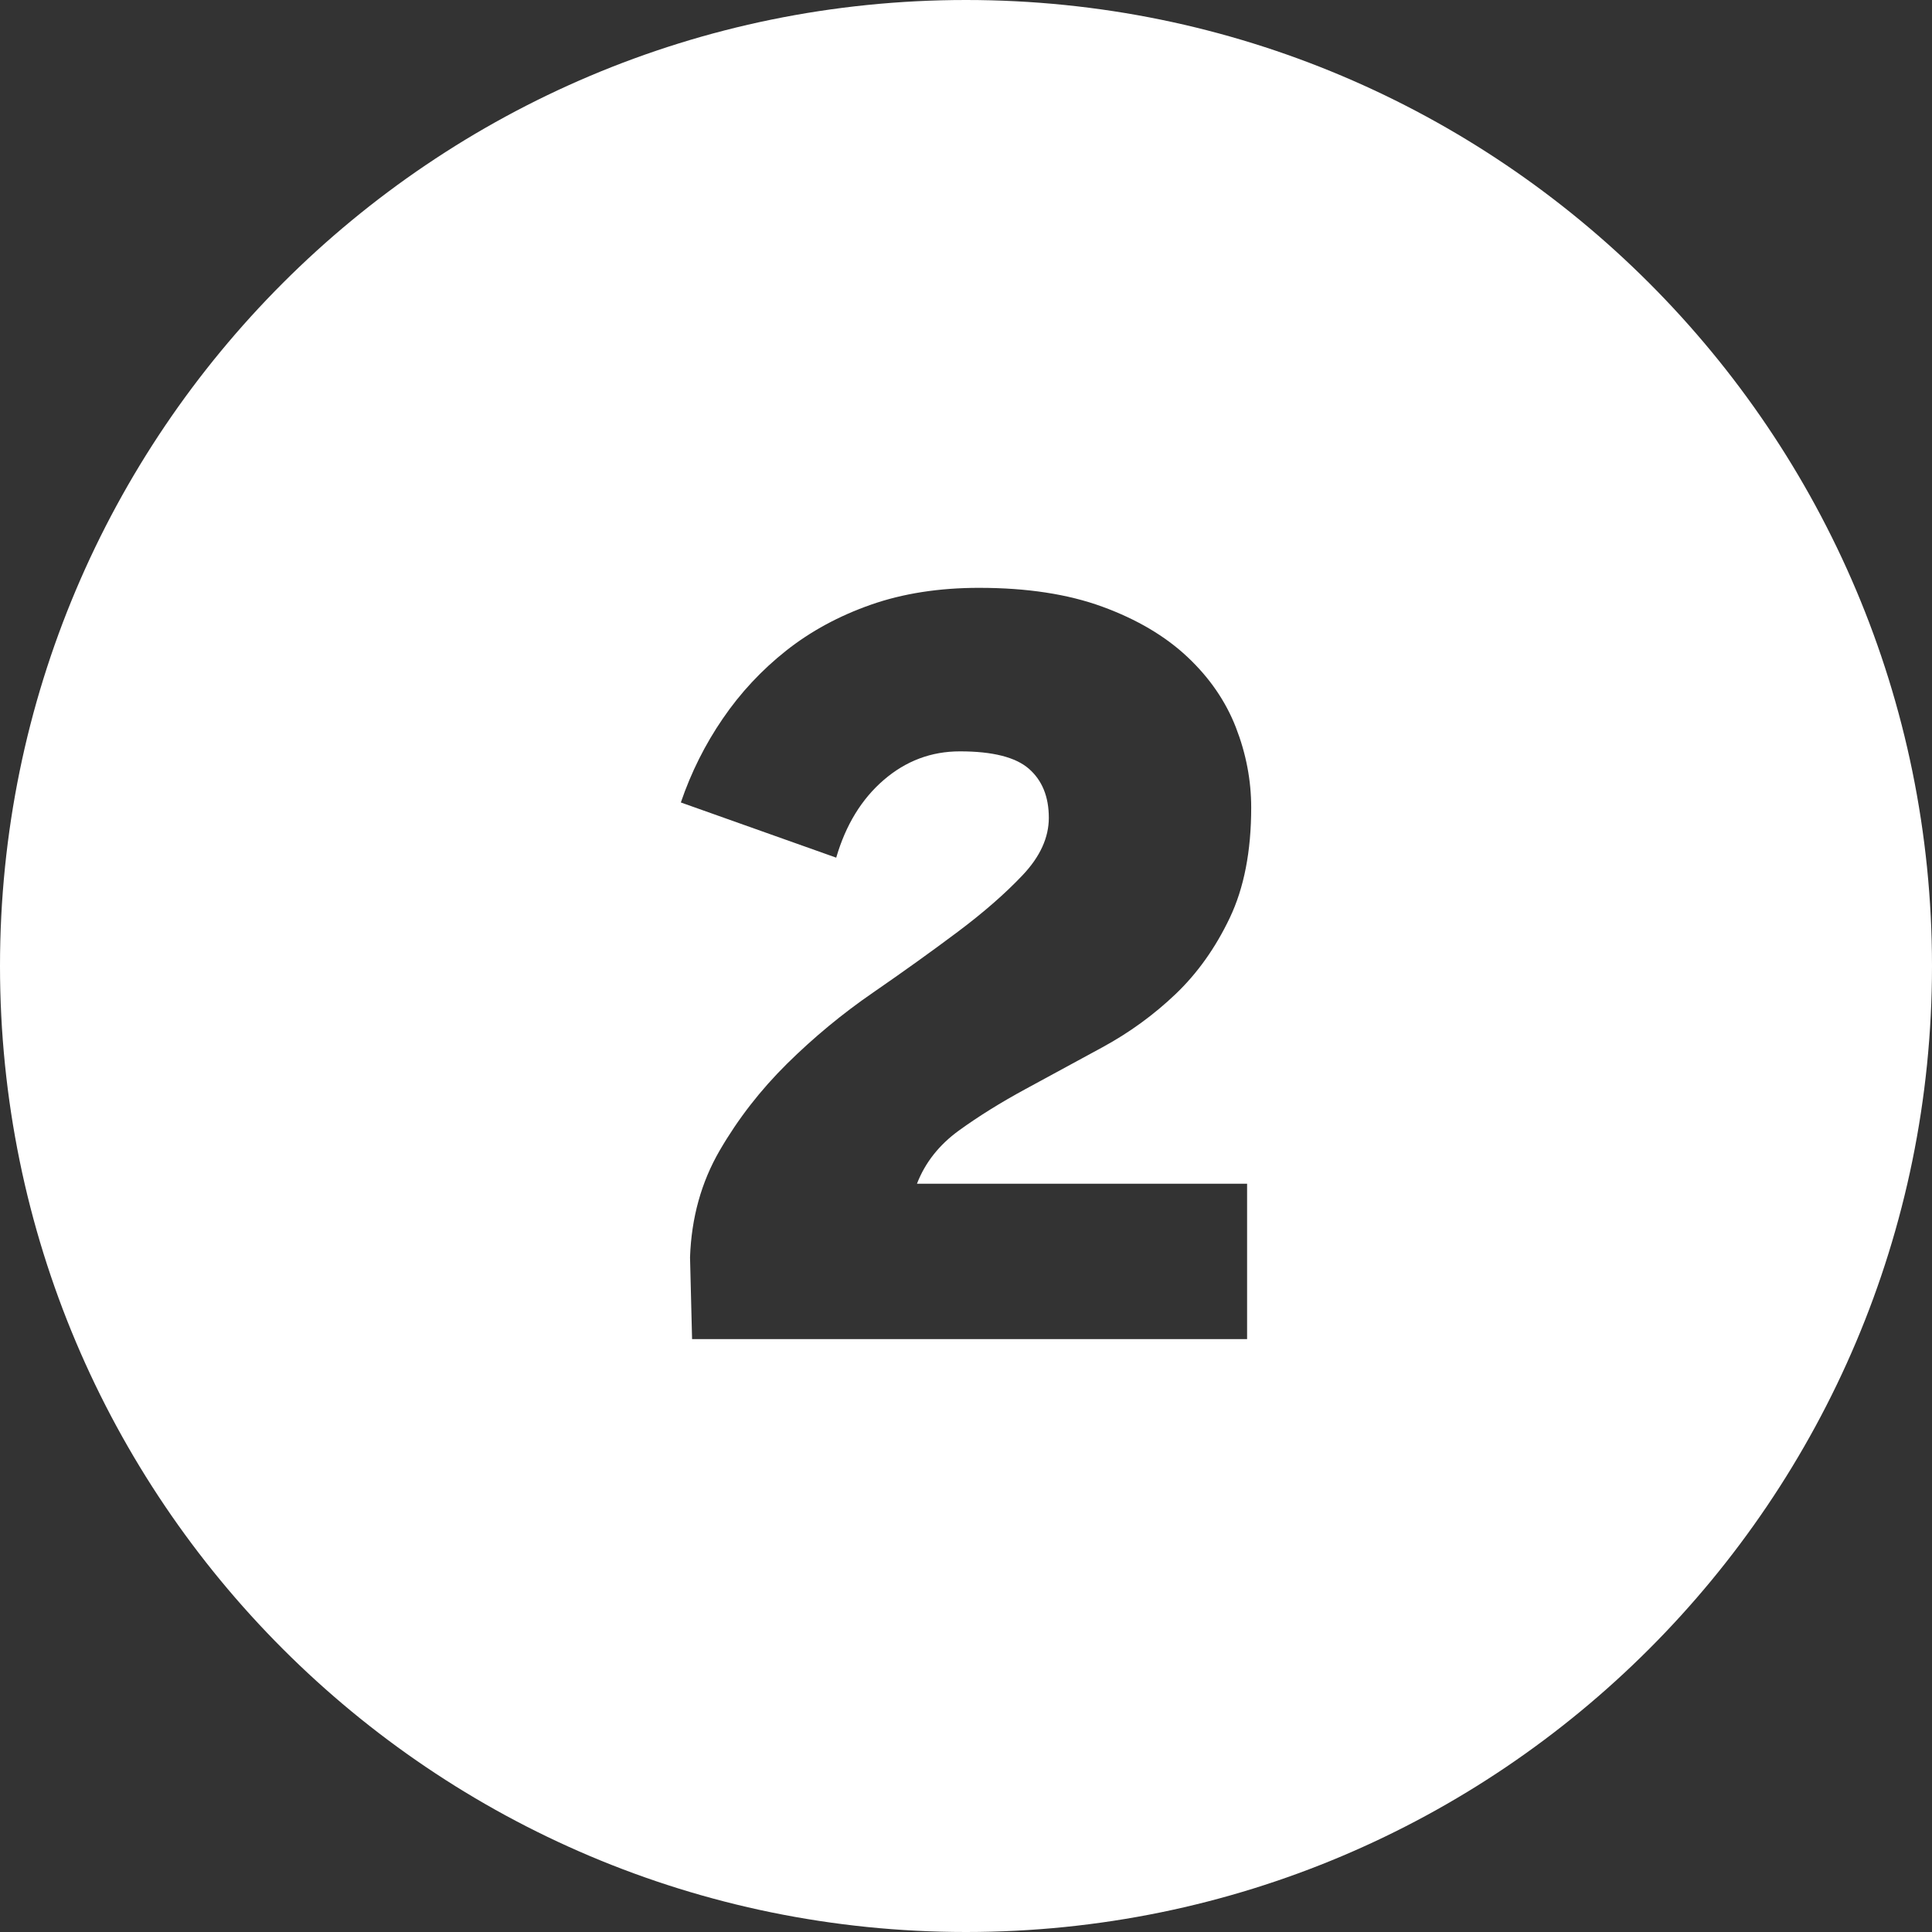
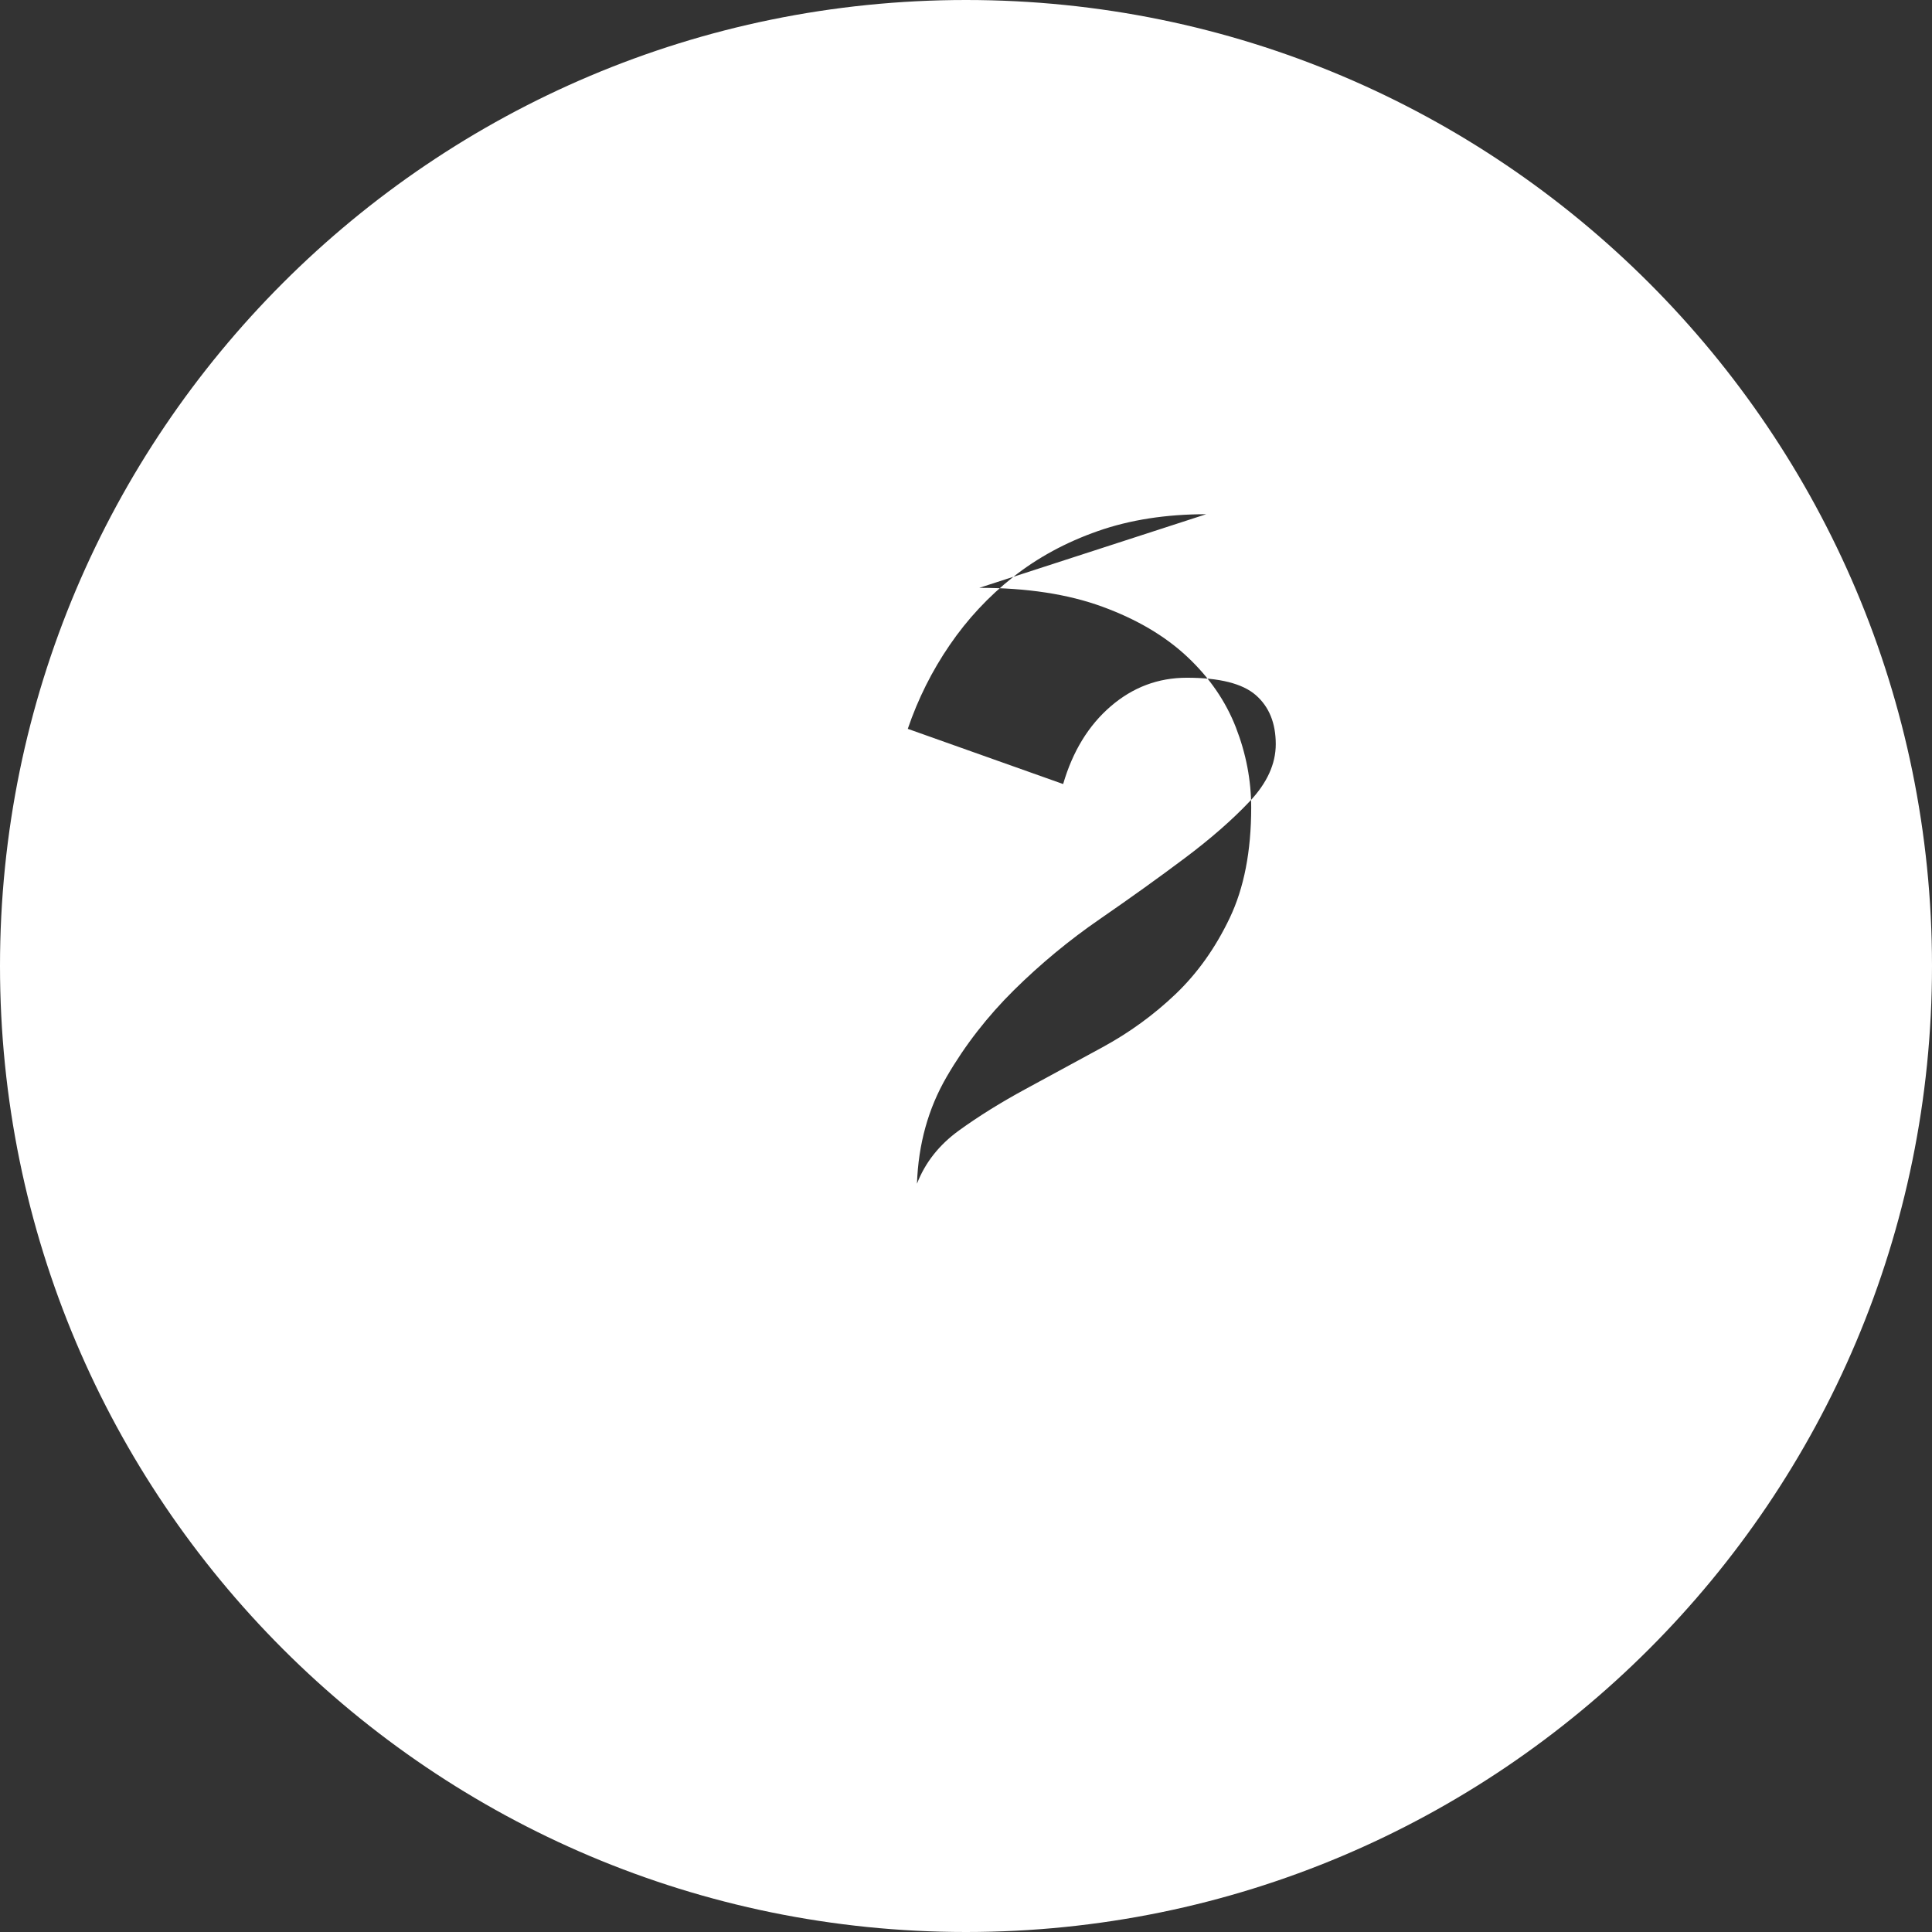
<svg xmlns="http://www.w3.org/2000/svg" xml:space="preserve" width="65px" height="65px" version="1.1" style="shape-rendering:geometricPrecision; text-rendering:geometricPrecision; image-rendering:optimizeQuality; fill-rule:evenodd; clip-rule:evenodd" viewBox="0 0 140924 140924">
  <rect x="0" y="0" width="140924" height="140924" fill="#333333" stroke="none" />
  <defs>
    <style type="text/css">
   
    .fil0 {fill:white}
   
  </style>
  </defs>
  <g id="Слой_x0020_1">
-     <path class="fil0" d="M70462 0c38914,0 70462,31547 70462,70462 0,38914 -31548,70462 -70462,70462 -38915,0 -70462,-31548 -70462,-70462 0,-38915 31547,-70462 70462,-70462zm970 42878c3478,0 6474,459 8983,1378 2510,919 4574,2138 6189,3654 1616,1516 2797,3232 3542,5144 745,1913 1119,3865 1119,5854 0,3181 -523,5864 -1567,8051 -1043,2187 -2361,4038 -3951,5554 -1591,1516 -3368,2809 -5332,3877 -1961,1070 -3838,2089 -5628,3057 -1790,971 -3406,1977 -4847,3019 -1440,1045 -2459,2338 -3055,3877l24080 0 0 11334 -40484 0 -149 -5964c100,-2883 820,-5480 2162,-7792 1341,-2310 2983,-4422 4921,-6338 1939,-1913 4026,-3641 6264,-5180 2235,-1542 4299,-3022 6186,-4438 1890,-1416 3467,-2796 4735,-4138 1267,-1342 1903,-2732 1903,-4174 0,-1541 -487,-2734 -1455,-3579 -970,-846 -2648,-1268 -5032,-1268 -2089,0 -3941,696 -5556,2089 -1614,1391 -2771,3281 -3465,5665l-11333 -4026c745,-2186 1764,-4225 3057,-6112 1291,-1890 2832,-3541 4622,-4960 1790,-1416 3851,-2535 6187,-3354 2338,-820 4972,-1230 7904,-1230z" />
+     <path class="fil0" d="M70462 0c38914,0 70462,31547 70462,70462 0,38914 -31548,70462 -70462,70462 -38915,0 -70462,-31548 -70462,-70462 0,-38915 31547,-70462 70462,-70462zm970 42878c3478,0 6474,459 8983,1378 2510,919 4574,2138 6189,3654 1616,1516 2797,3232 3542,5144 745,1913 1119,3865 1119,5854 0,3181 -523,5864 -1567,8051 -1043,2187 -2361,4038 -3951,5554 -1591,1516 -3368,2809 -5332,3877 -1961,1070 -3838,2089 -5628,3057 -1790,971 -3406,1977 -4847,3019 -1440,1045 -2459,2338 -3055,3877c100,-2883 820,-5480 2162,-7792 1341,-2310 2983,-4422 4921,-6338 1939,-1913 4026,-3641 6264,-5180 2235,-1542 4299,-3022 6186,-4438 1890,-1416 3467,-2796 4735,-4138 1267,-1342 1903,-2732 1903,-4174 0,-1541 -487,-2734 -1455,-3579 -970,-846 -2648,-1268 -5032,-1268 -2089,0 -3941,696 -5556,2089 -1614,1391 -2771,3281 -3465,5665l-11333 -4026c745,-2186 1764,-4225 3057,-6112 1291,-1890 2832,-3541 4622,-4960 1790,-1416 3851,-2535 6187,-3354 2338,-820 4972,-1230 7904,-1230z" />
  </g>
</svg>